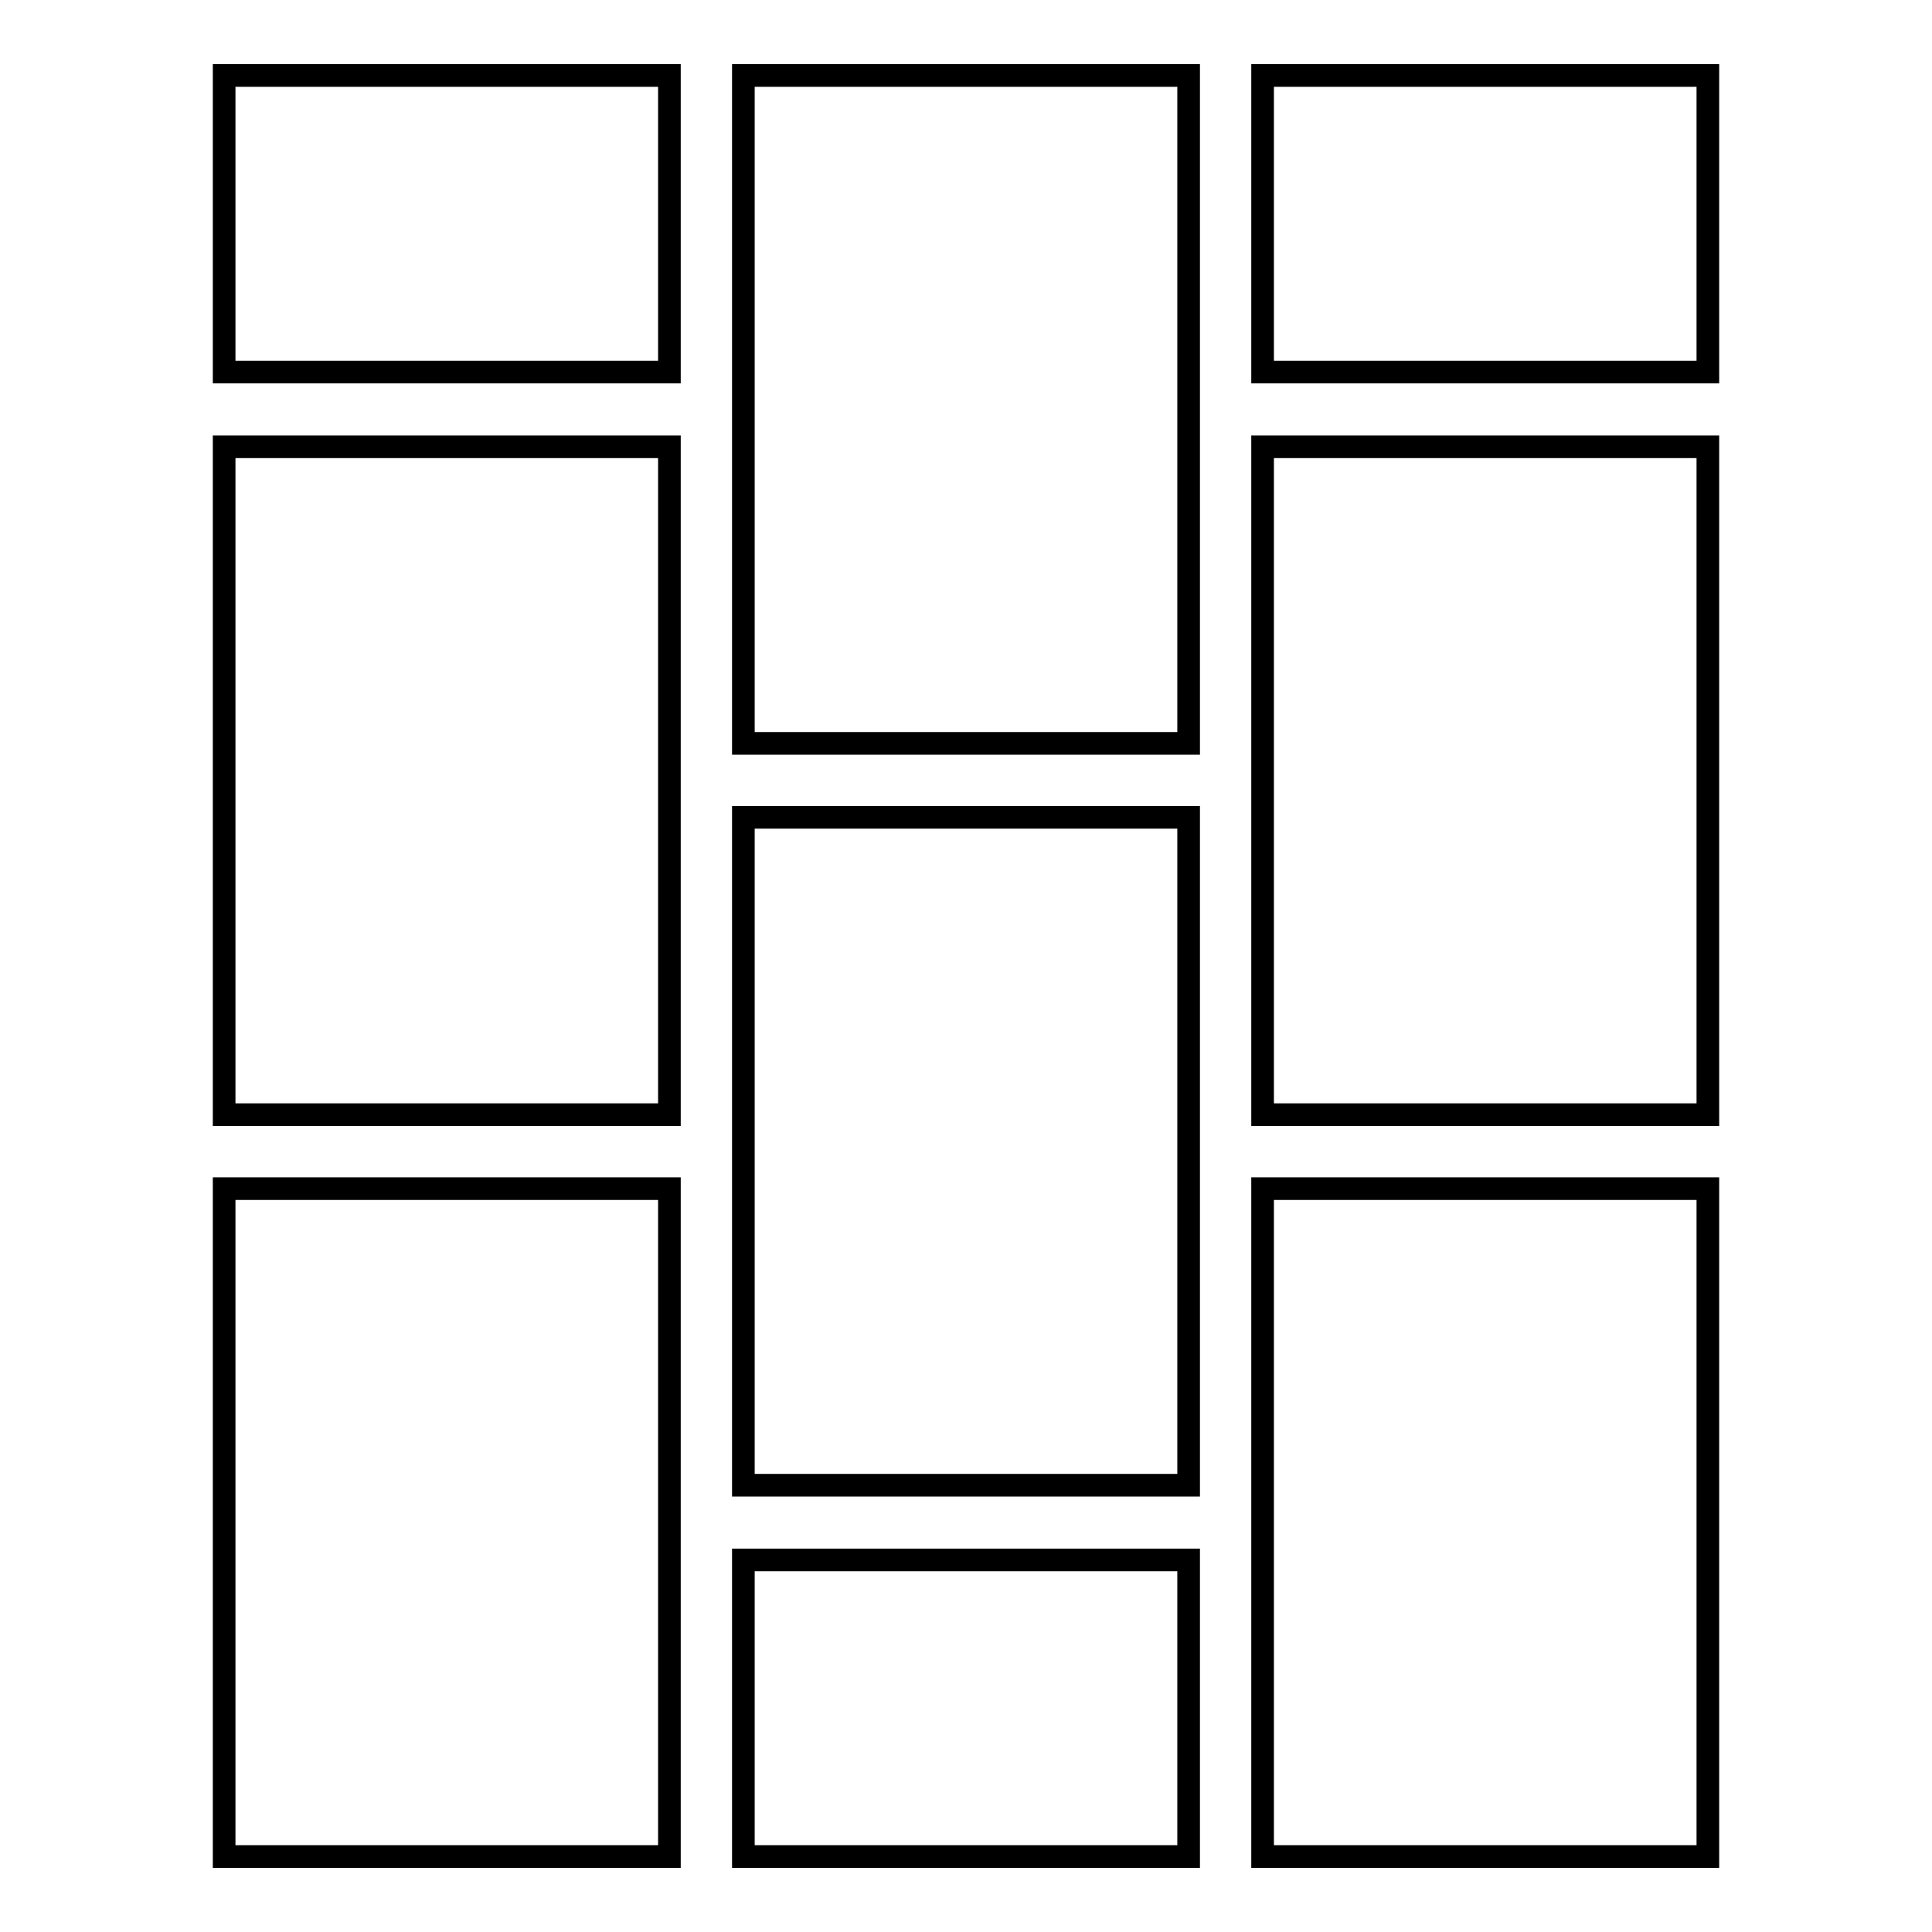
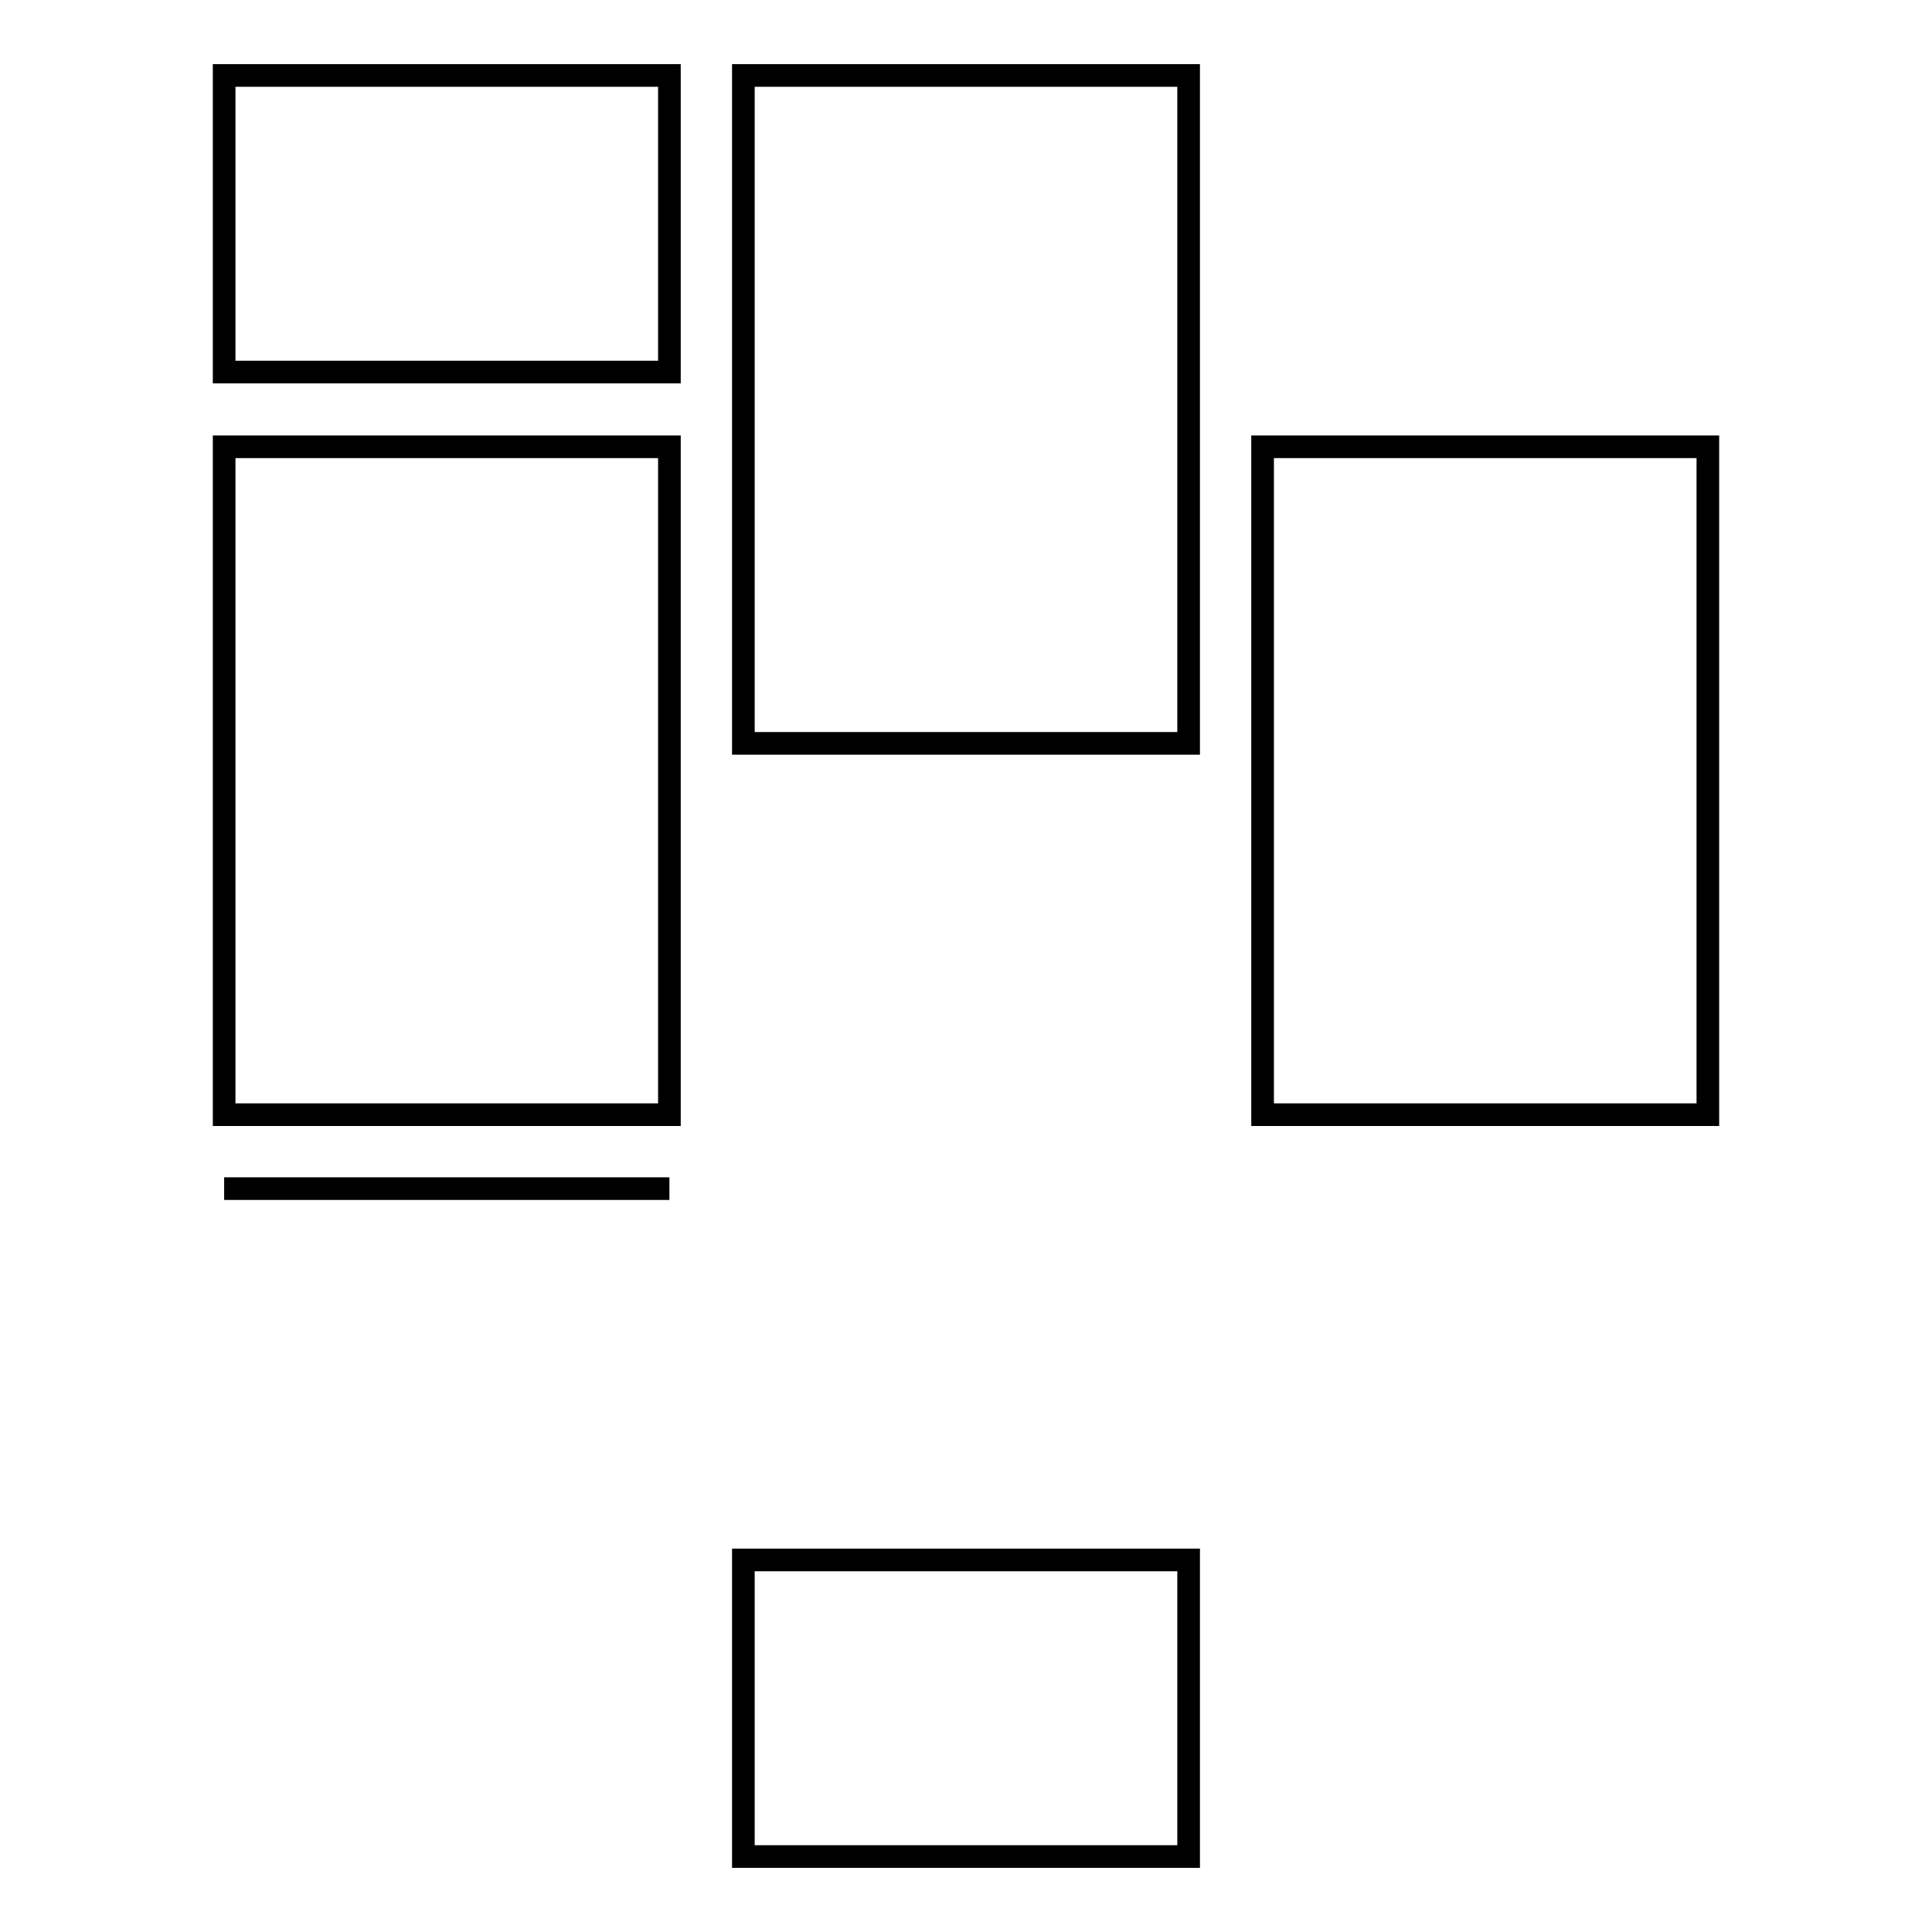
<svg xmlns="http://www.w3.org/2000/svg" version="1.1" x="0px" y="0px" viewBox="0 0 256 256" enable-background="new 0 0 256 256" xml:space="preserve">
  <g>
    <g>
      <path stroke-width="3" fill-opacity="0" stroke="#000000" d="M98.5,10h59v88.5h-59V10L98.5,10z" />
-       <path stroke-width="3" fill-opacity="0" stroke="#000000" d="M98.5,108.3h59v88.5h-59V108.3L98.5,108.3z" />
      <path stroke-width="3" fill-opacity="0" stroke="#000000" d="M98.5,206.7h59V246h-59V206.7L98.5,206.7z" />
-       <path stroke-width="3" fill-opacity="0" stroke="#000000" d="M167.3,157.5h59V246h-59V157.5z" />
      <path stroke-width="3" fill-opacity="0" stroke="#000000" d="M167.3,59.2h59v88.5h-59V59.2L167.3,59.2z" />
-       <path stroke-width="3" fill-opacity="0" stroke="#000000" d="M167.3,10h59v39.3h-59V10z" />
-       <path stroke-width="3" fill-opacity="0" stroke="#000000" d="M29.7,157.5h59V246h-59V157.5L29.7,157.5z" />
+       <path stroke-width="3" fill-opacity="0" stroke="#000000" d="M29.7,157.5h59h-59V157.5L29.7,157.5z" />
      <path stroke-width="3" fill-opacity="0" stroke="#000000" d="M29.7,59.2h59v88.5h-59V59.2L29.7,59.2z" />
      <path stroke-width="3" fill-opacity="0" stroke="#000000" d="M29.7,10h59v39.3h-59V10L29.7,10z" />
    </g>
  </g>
</svg>